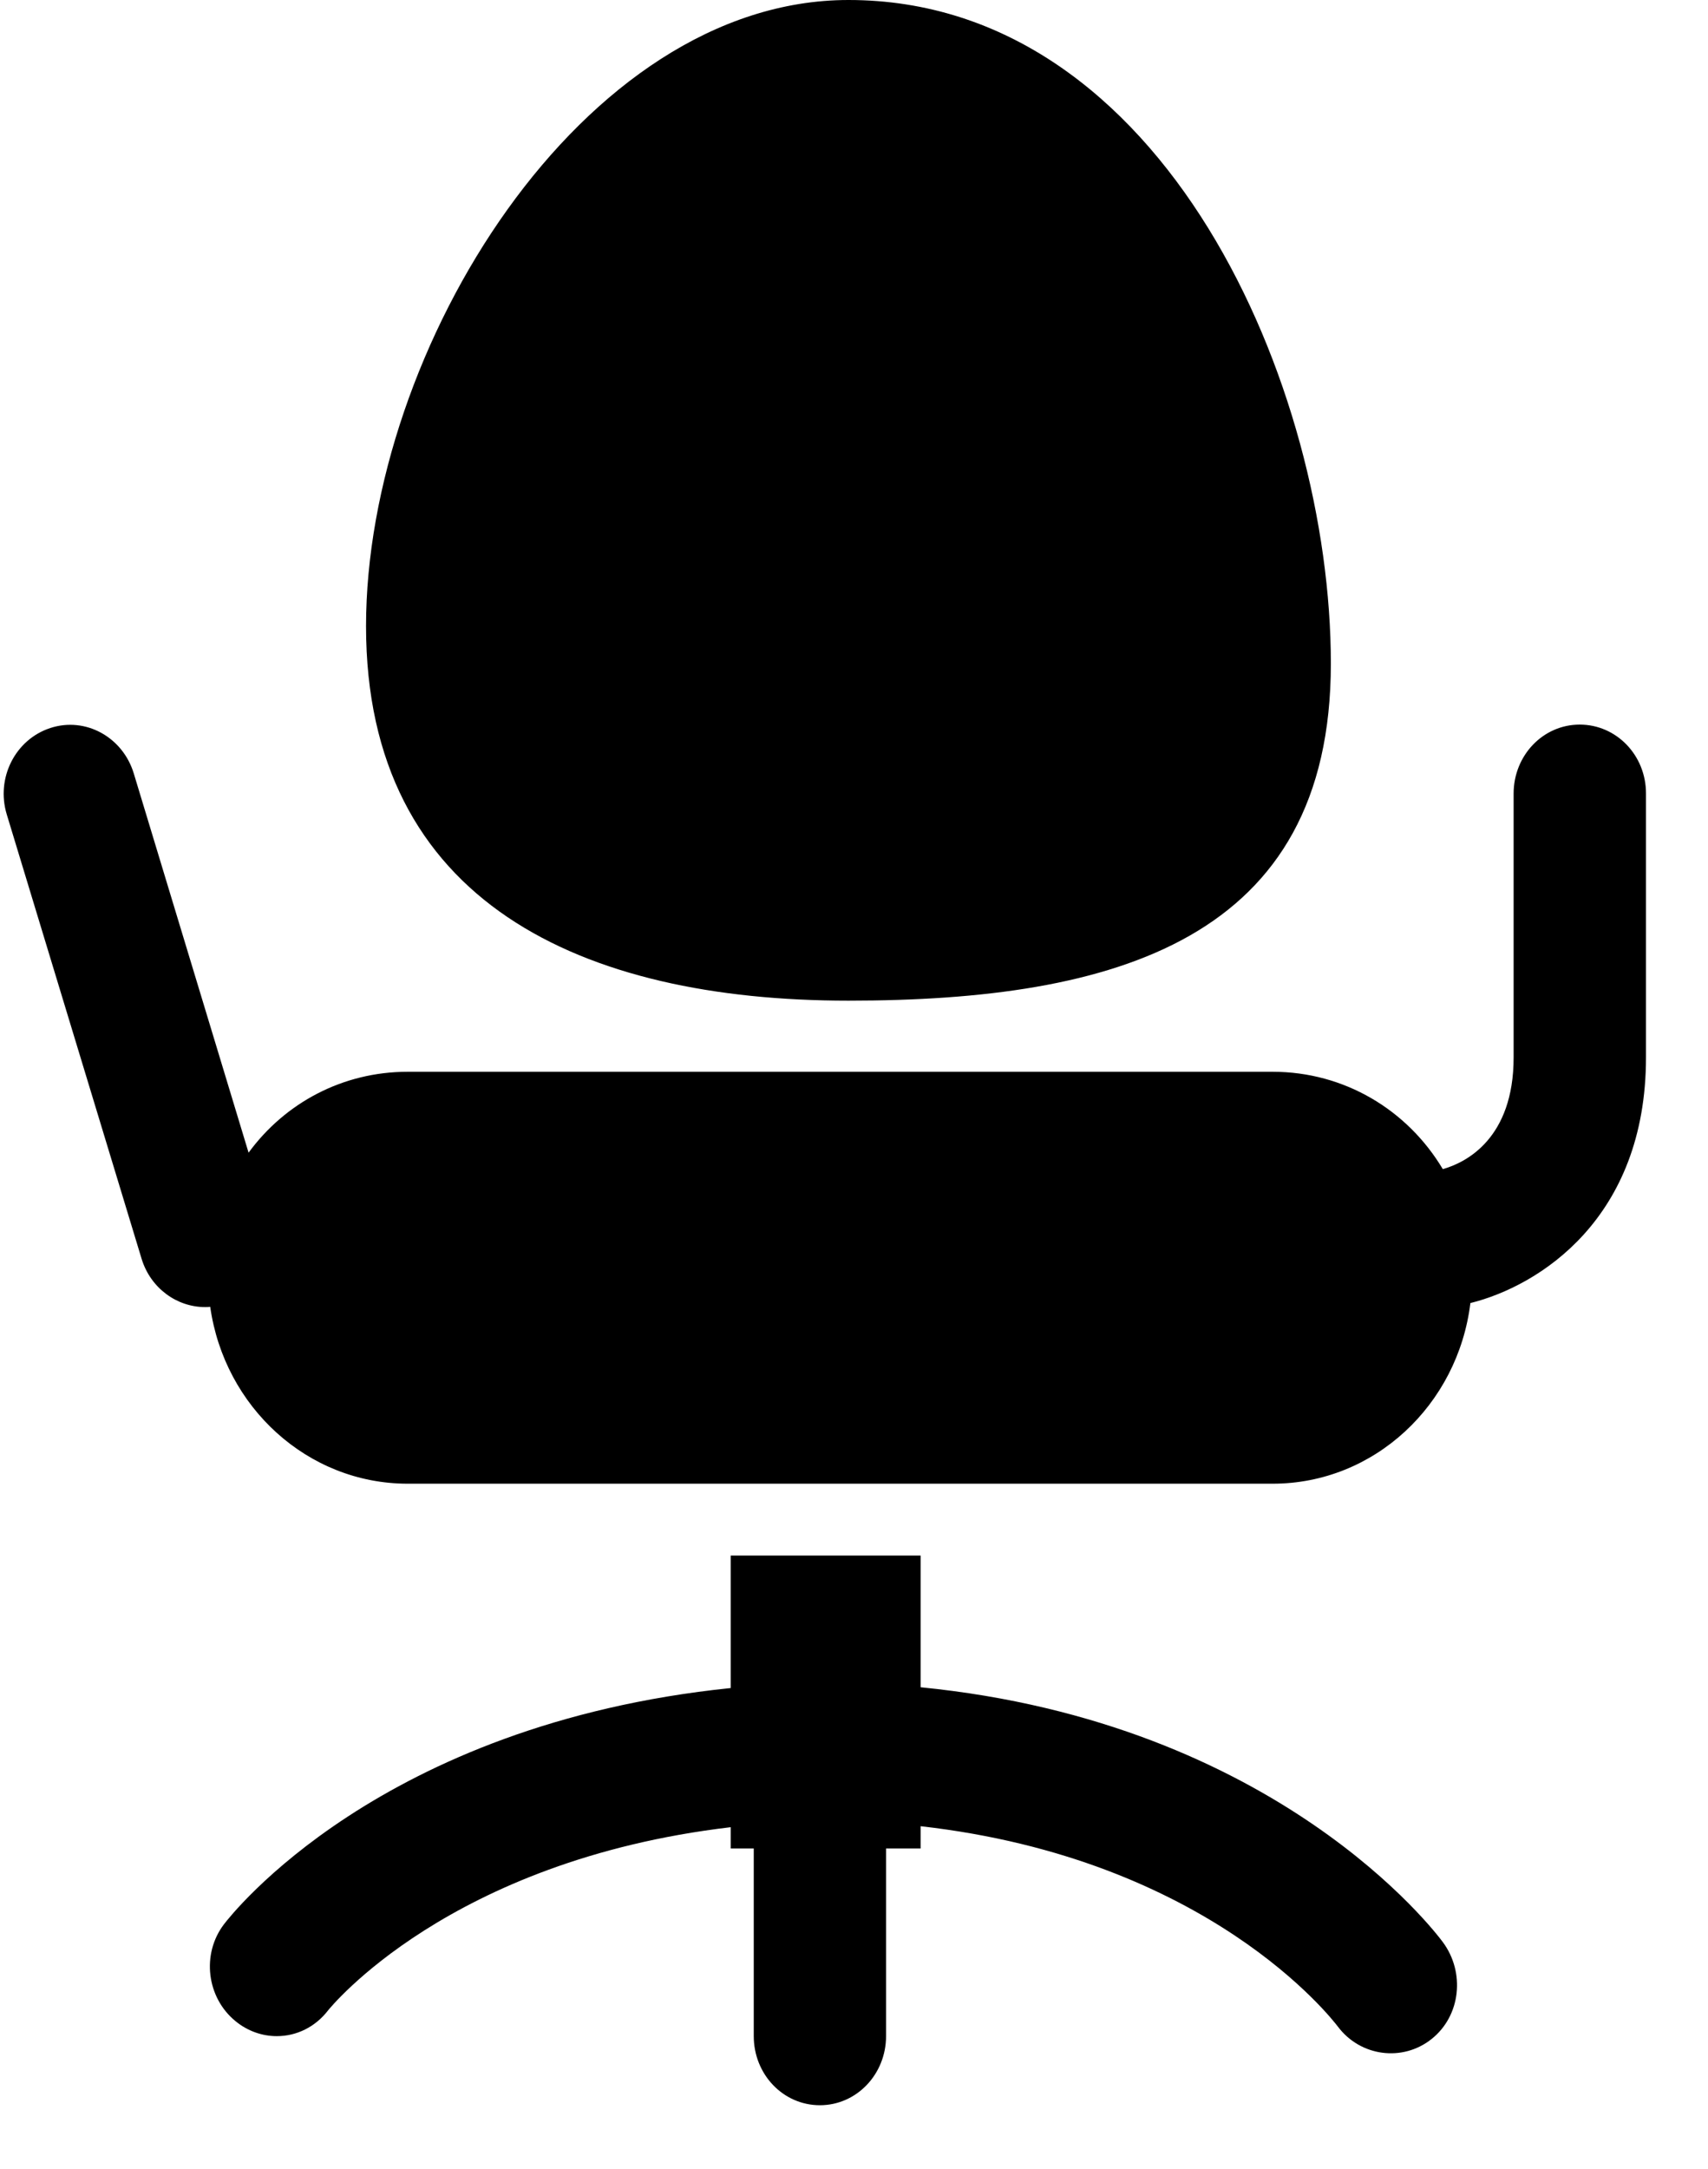
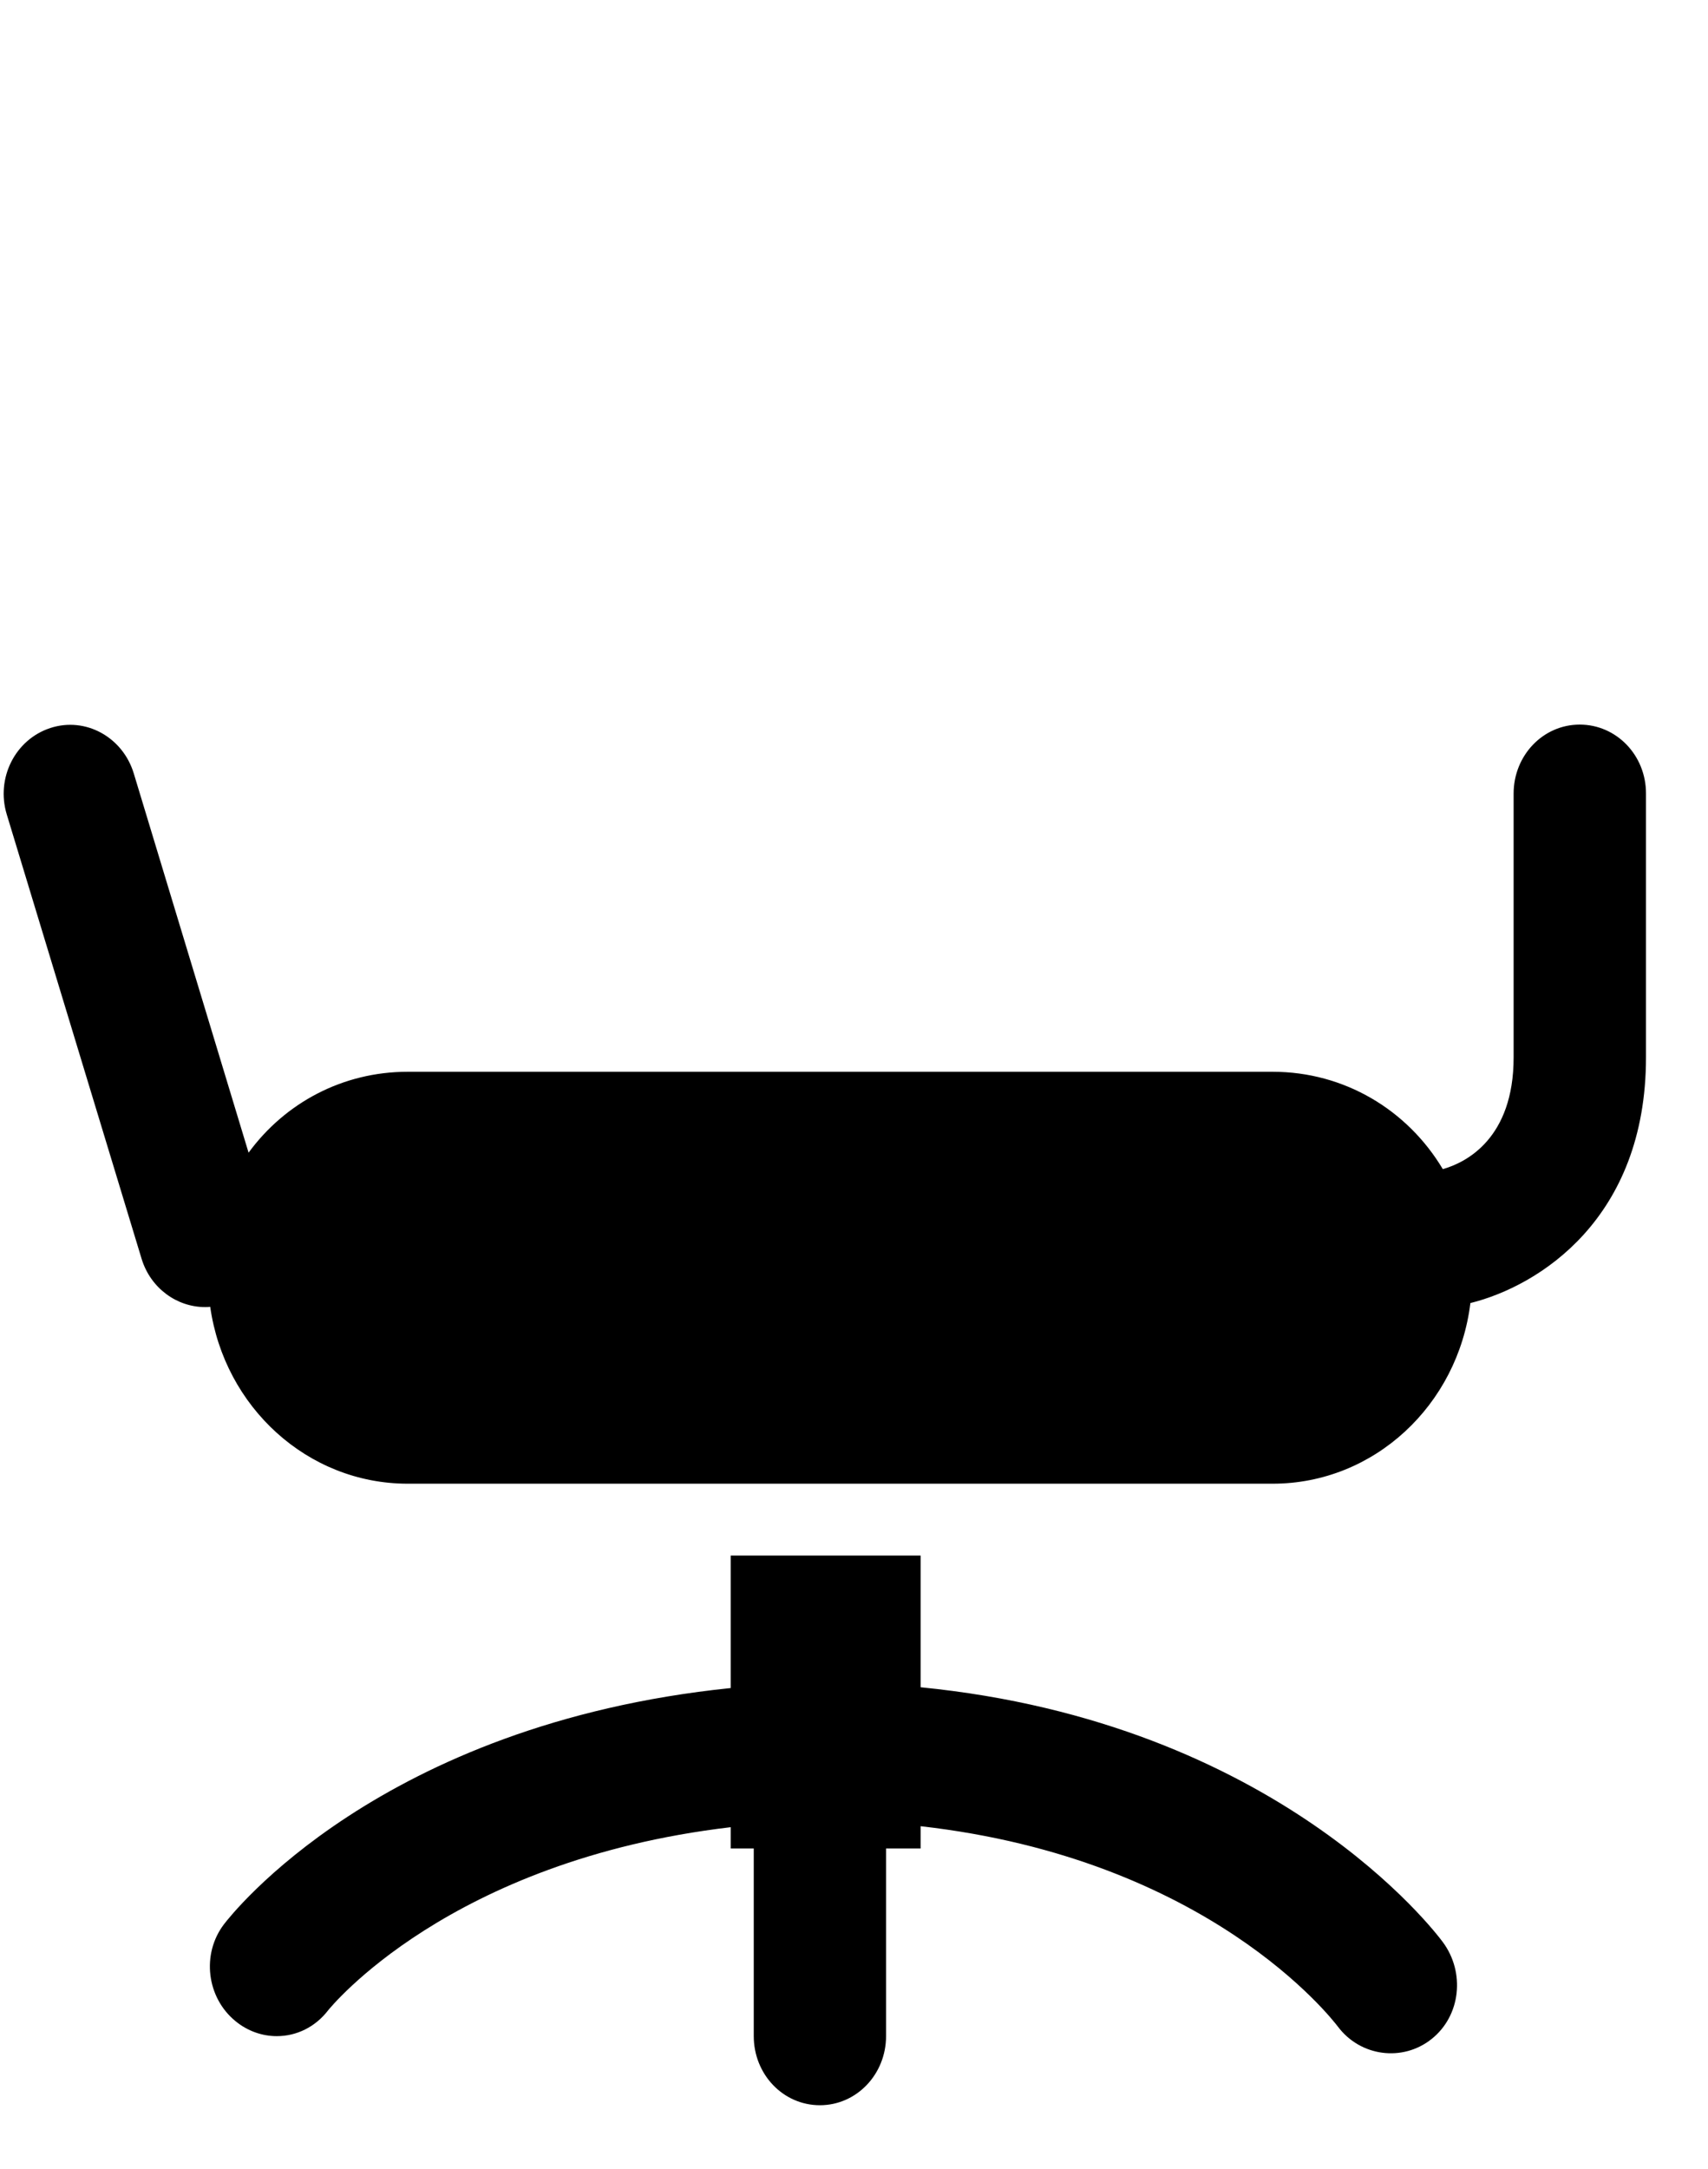
<svg xmlns="http://www.w3.org/2000/svg" width="26" height="33" viewBox="0 0 26 33" fill="none">
-   <path d="M12.916 15.224C16.971 15.224 20.259 14.299 20.259 10.095C20.259 5.891 17.729 0 12.916 0C8.865 0 5.572 5.323 5.572 9.527C5.572 13.73 8.861 15.224 12.916 15.224Z" fill="black" />
  <path d="M14.014 25.67V23.666H11.123V25.682C5.776 26.231 3.514 29.139 3.41 29.275C3.064 29.729 3.145 30.391 3.585 30.75C3.77 30.902 3.993 30.978 4.213 30.978C4.513 30.978 4.8 30.841 4.999 30.58C5.02 30.557 6.827 28.305 11.123 27.799V28.123H11.474V30.978C11.474 31.558 11.92 32.029 12.481 32.029C13.039 32.029 13.488 31.558 13.488 30.978V28.123H14.014V27.784C18.397 28.28 20.271 30.71 20.366 30.833C20.707 31.288 21.351 31.374 21.793 31.021C22.237 30.667 22.305 30.009 21.964 29.548C21.855 29.401 19.448 26.207 14.014 25.67Z" fill="black" />
  <path d="M24.047 11.024C23.488 11.024 23.041 11.494 23.041 12.074V16.089C23.041 17.318 22.321 17.687 21.963 17.787C21.426 16.888 20.467 16.306 19.372 16.306H6.205C5.216 16.306 4.338 16.78 3.784 17.537L2.036 11.766C1.868 11.214 1.302 10.901 0.766 11.076C0.231 11.251 -0.065 11.838 0.103 12.391L2.156 19.153C2.293 19.599 2.692 19.886 3.122 19.886C3.148 19.886 3.174 19.886 3.2 19.882C3.415 21.403 4.679 22.573 6.206 22.573H19.374C20.92 22.573 22.193 21.374 22.383 19.825C23.429 19.565 25.056 18.54 25.056 16.087V12.072C25.057 11.494 24.609 11.024 24.047 11.024Z" fill="black" />
</svg>